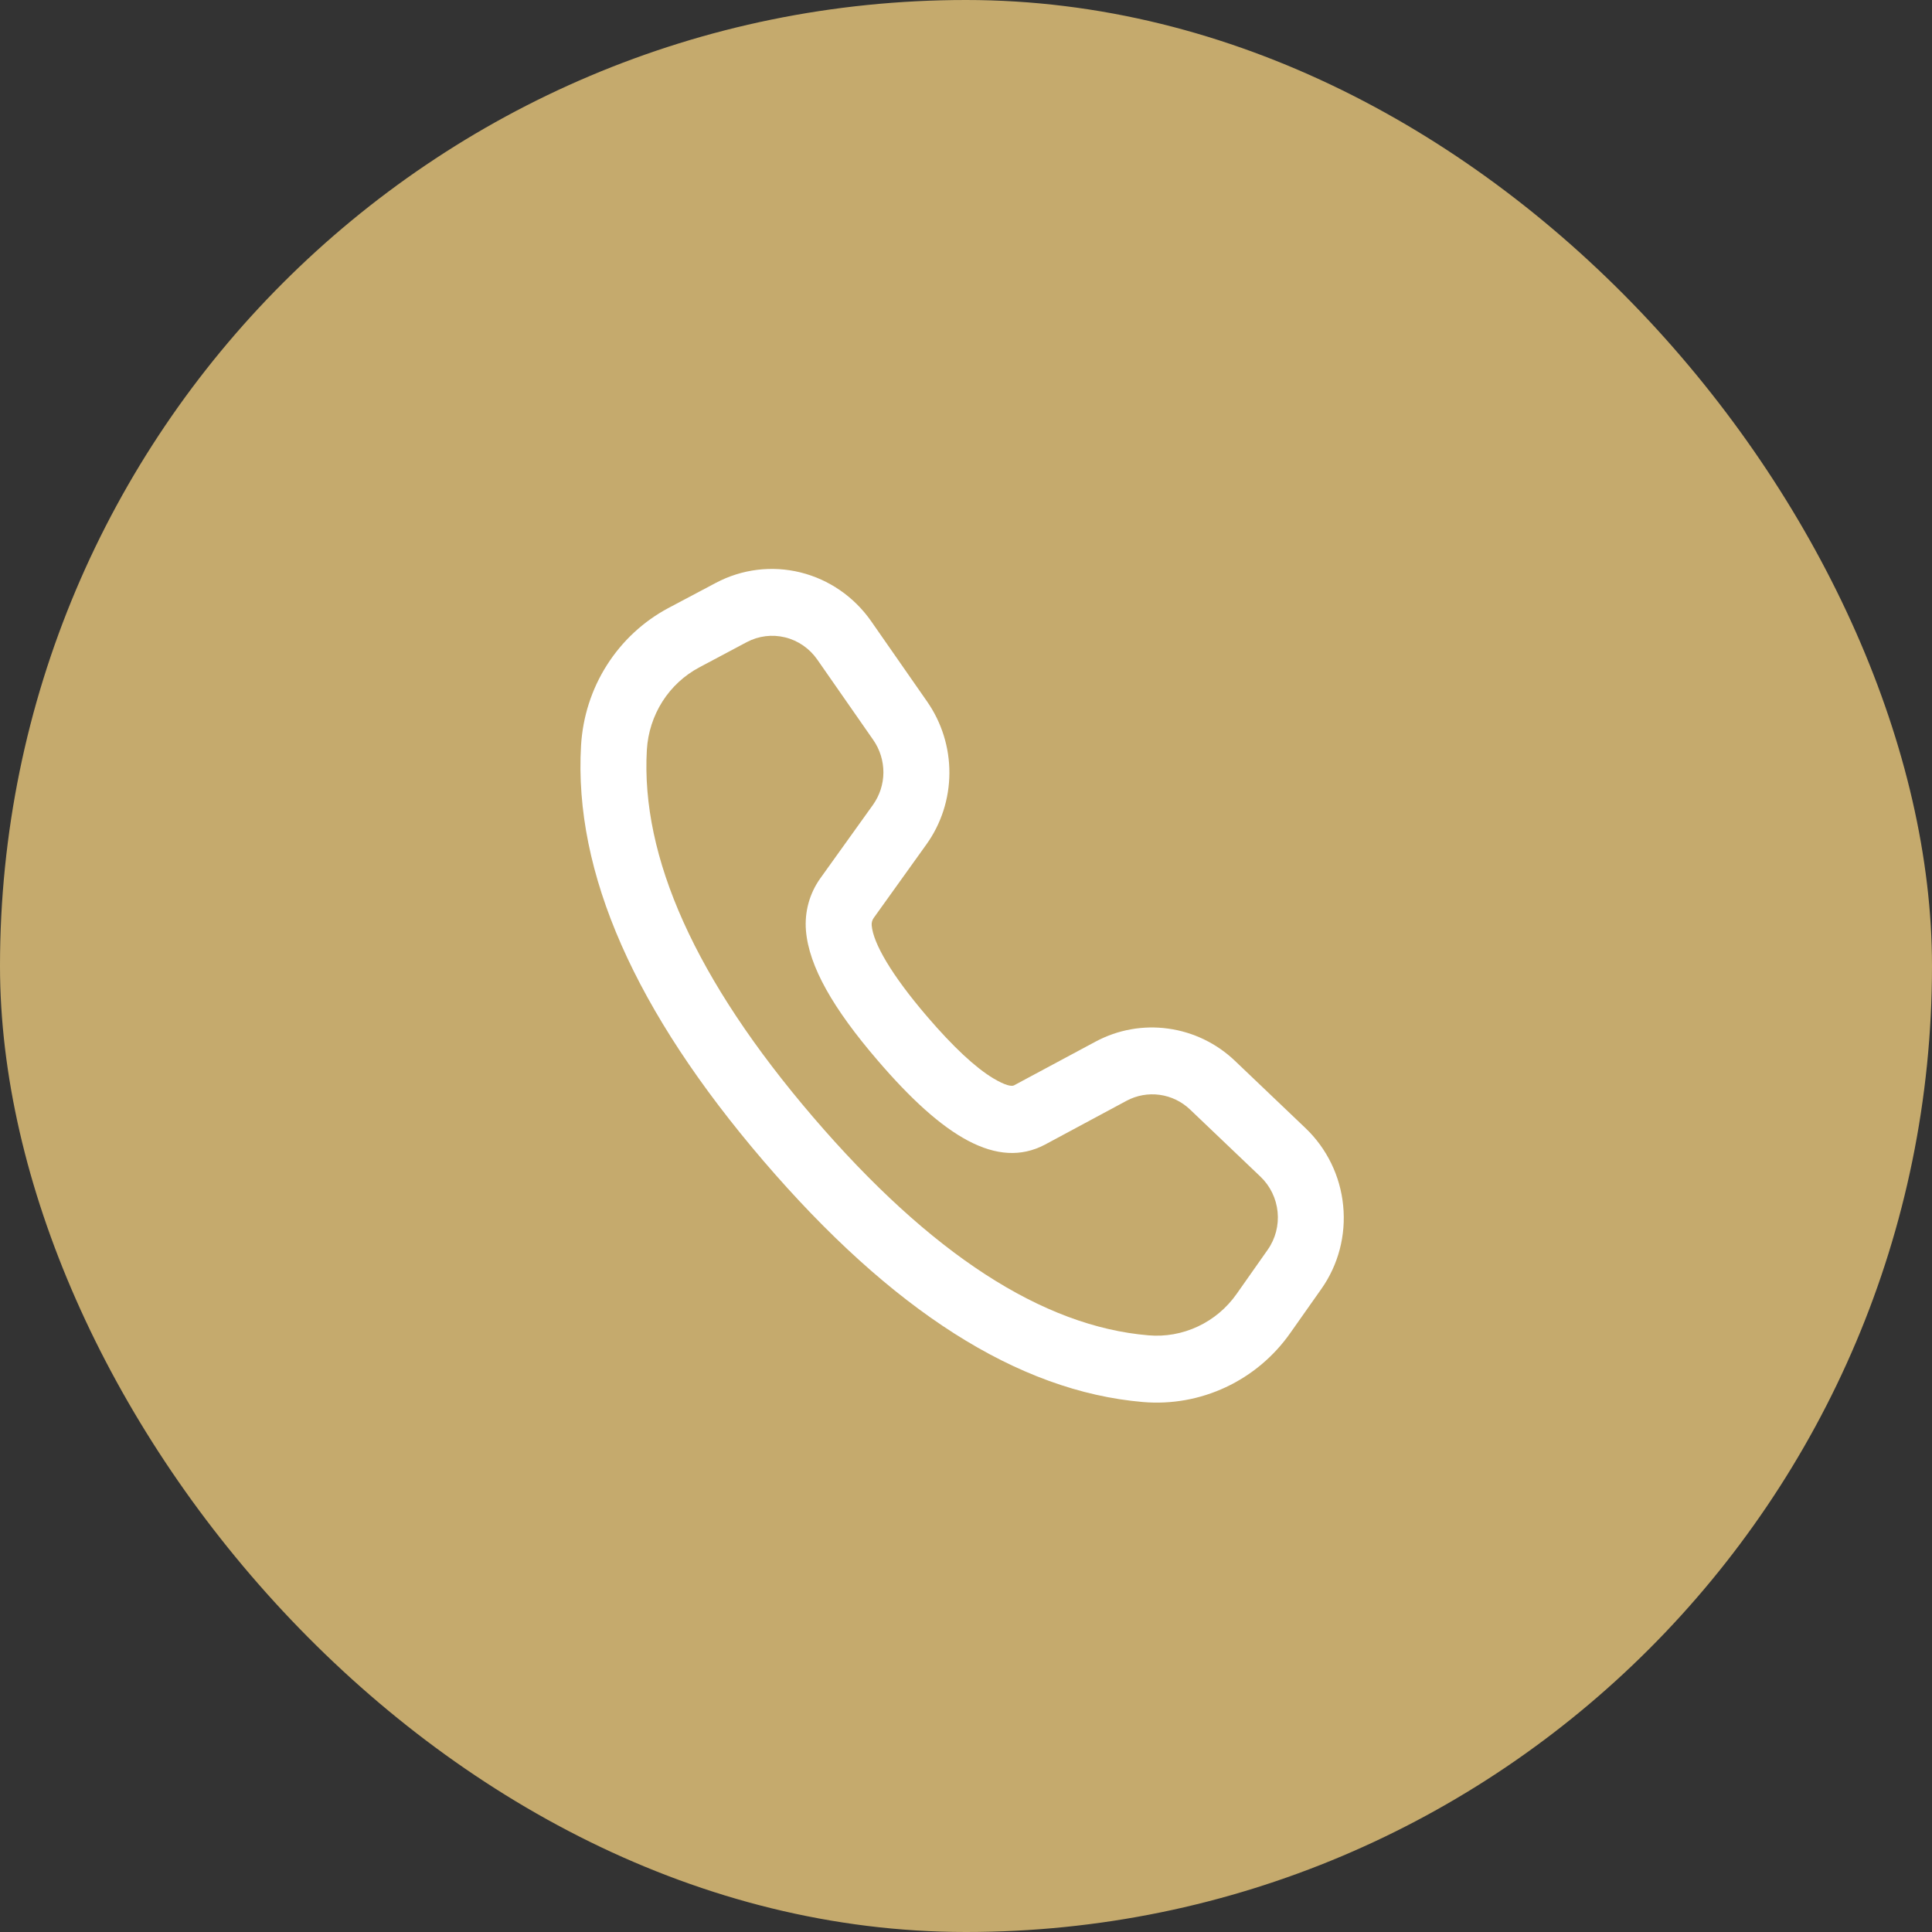
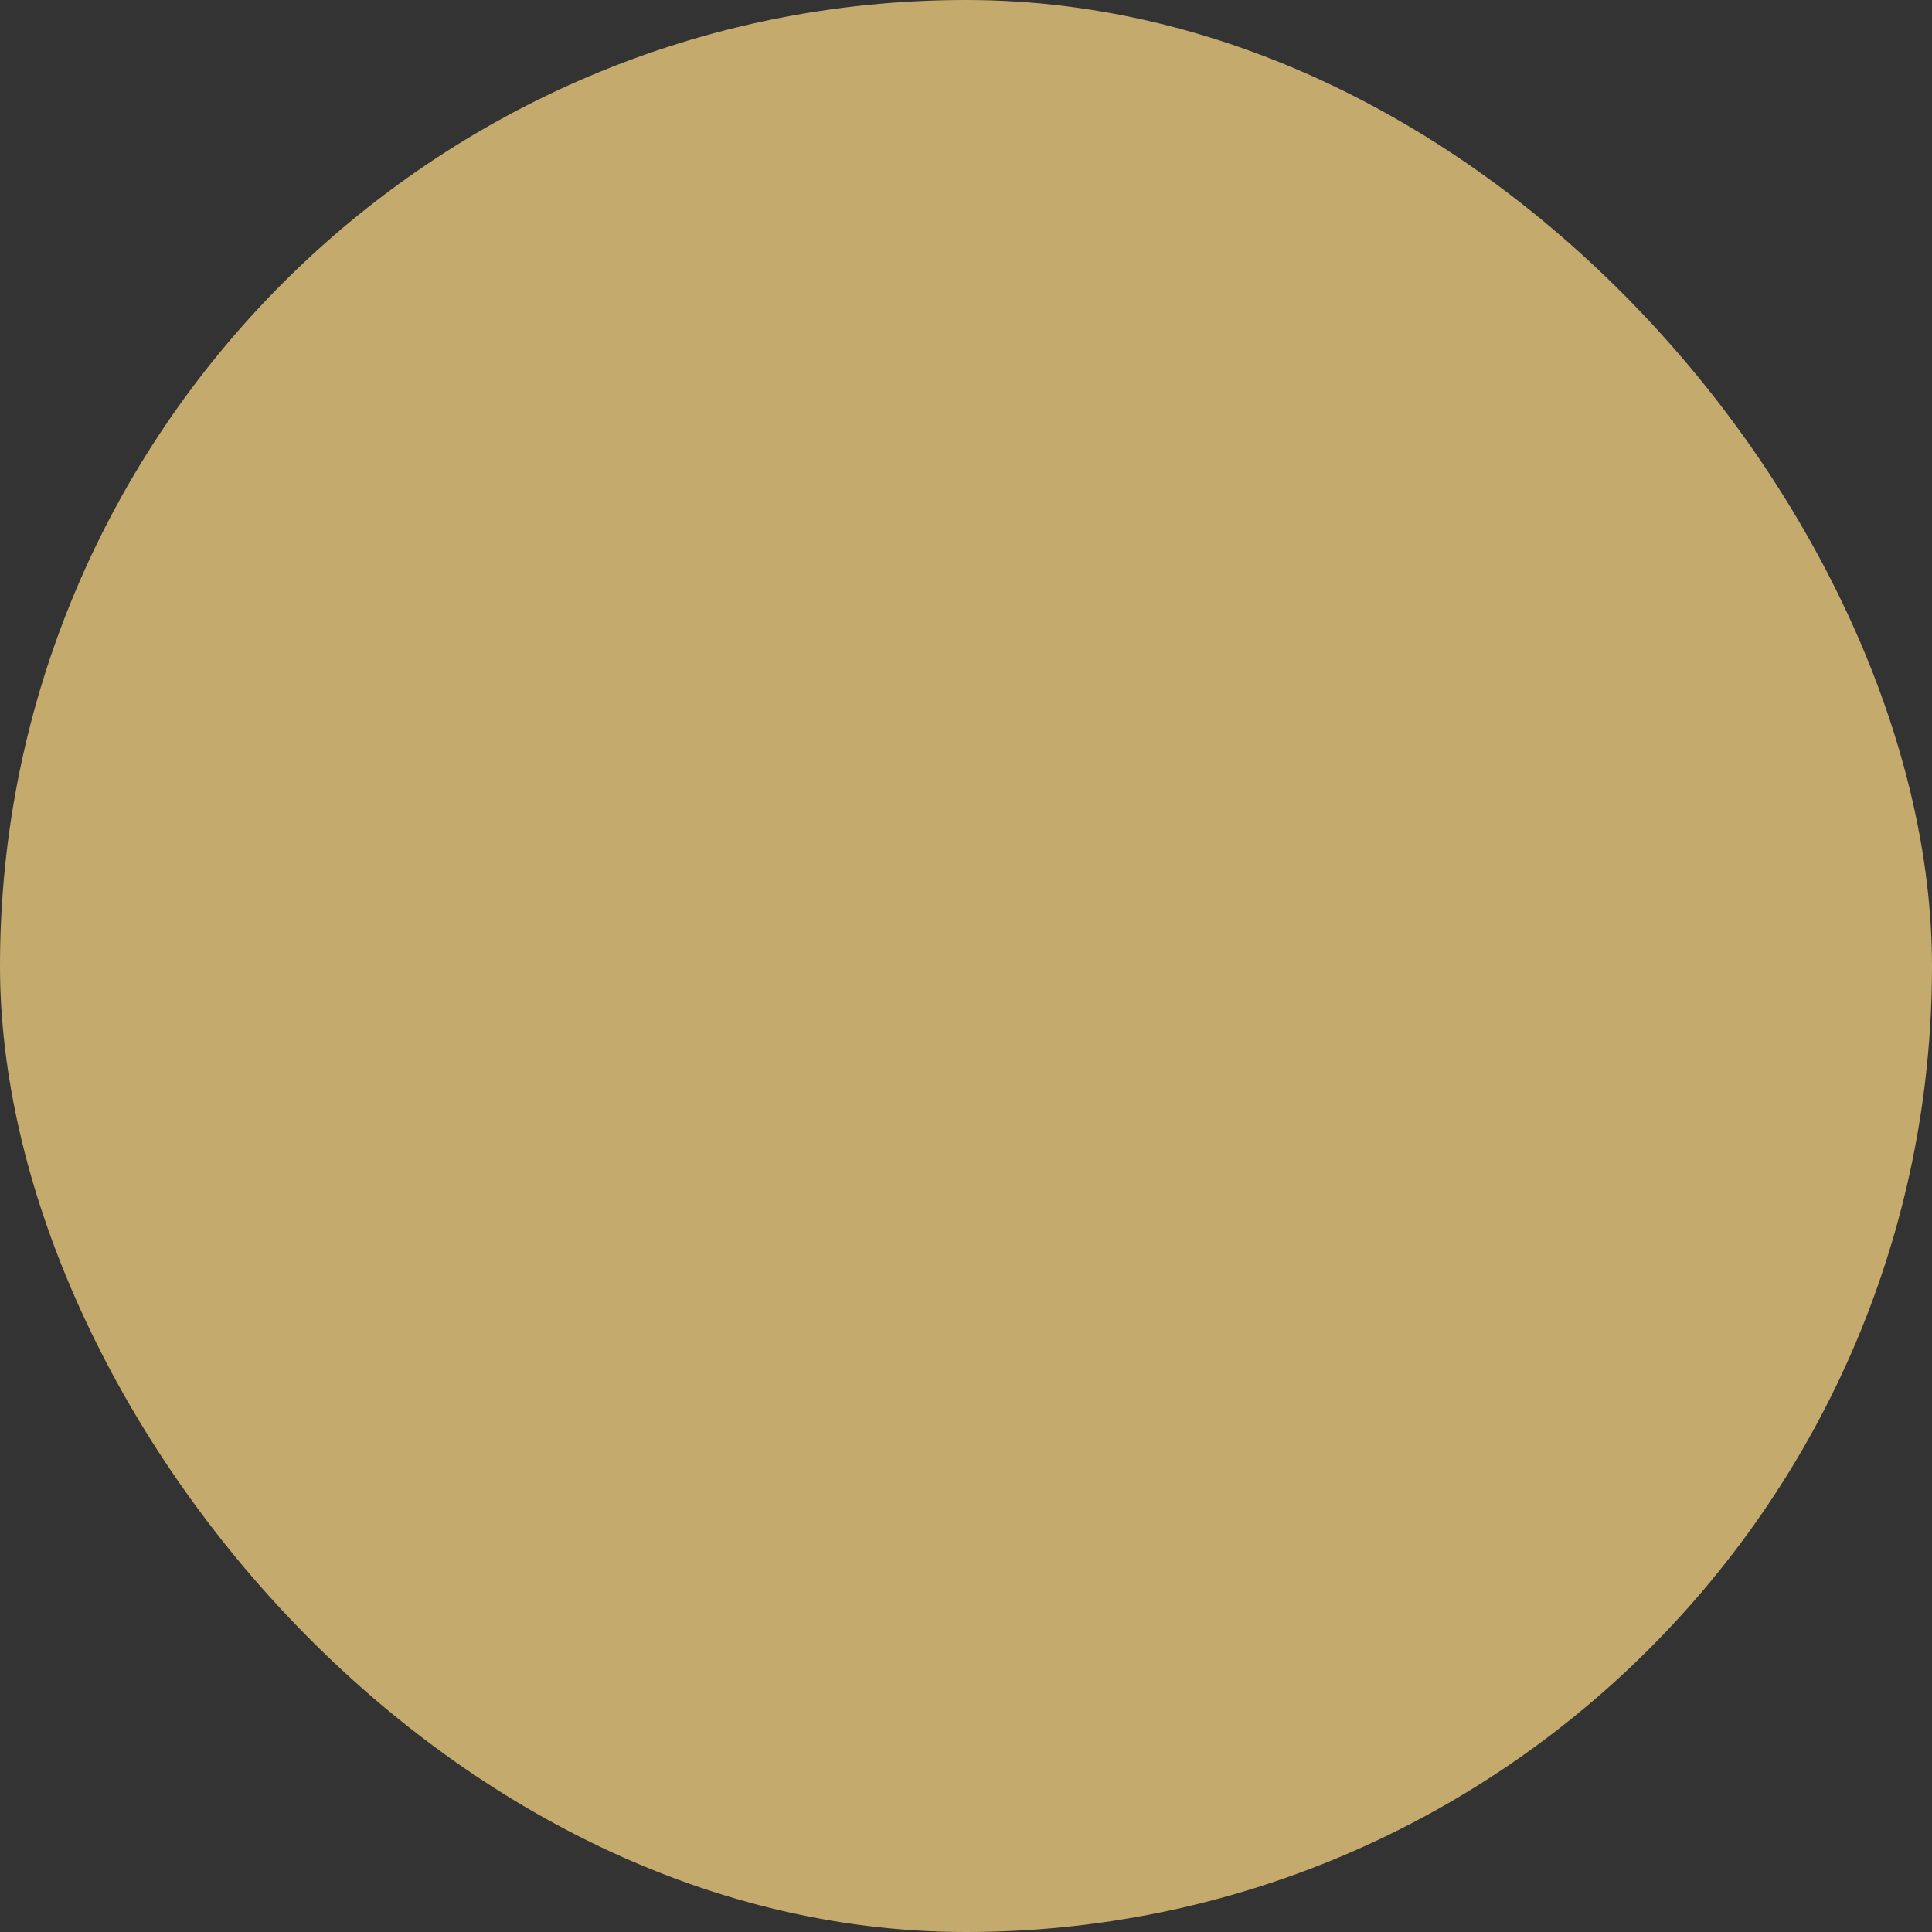
<svg xmlns="http://www.w3.org/2000/svg" width="32" height="32" viewBox="0 0 32 32" fill="none">
  <rect x="0" y="0" width="32" height="32" fill="#333333" stroke="none" />
  <rect width="32" height="32" rx="16" fill="#C5AA6D" />
  <g clip-path="url(#clip0_0_6453)">
    <path d="M11.072 10.07L11.857 9.654C12.287 9.426 12.785 9.364 13.258 9.481C13.731 9.598 14.147 9.885 14.429 10.289L15.356 11.62C15.598 11.967 15.727 12.382 15.725 12.806C15.723 13.231 15.59 13.643 15.345 13.985L14.472 15.203C14.446 15.239 14.434 15.283 14.438 15.327C14.462 15.621 14.763 16.145 15.358 16.839C15.79 17.343 16.159 17.685 16.451 17.86C16.655 17.982 16.756 17.997 16.795 17.977L18.145 17.253C18.514 17.055 18.935 16.979 19.35 17.037C19.764 17.094 20.152 17.281 20.457 17.573L21.622 18.684C21.977 19.022 22.199 19.478 22.247 19.968C22.296 20.458 22.168 20.948 21.887 21.347L21.371 22.079C21.098 22.468 20.729 22.777 20.302 22.977C19.875 23.177 19.403 23.262 18.932 23.222C16.855 23.045 14.764 21.7 12.644 19.227C10.522 16.75 9.501 14.46 9.624 12.348C9.652 11.873 9.799 11.414 10.053 11.015C10.307 10.616 10.657 10.291 11.072 10.07ZM11.584 11.053C11.335 11.185 11.124 11.38 10.972 11.619C10.82 11.859 10.731 12.134 10.714 12.419C10.612 14.195 11.516 16.225 13.467 18.502C15.417 20.776 17.271 21.969 19.019 22.117C19.301 22.142 19.584 22.091 19.84 21.971C20.097 21.851 20.318 21.665 20.482 21.432L20.997 20.7C21.125 20.518 21.183 20.295 21.161 20.073C21.139 19.85 21.038 19.642 20.877 19.489L19.712 18.378C19.573 18.245 19.397 18.16 19.208 18.134C19.02 18.108 18.828 18.142 18.66 18.232L17.307 18.959C16.519 19.374 15.629 18.838 14.536 17.563C13.798 16.704 13.398 16.006 13.349 15.412C13.324 15.104 13.408 14.799 13.586 14.549L14.459 13.331C14.57 13.175 14.631 12.988 14.632 12.795C14.632 12.602 14.574 12.414 14.464 12.256L13.537 10.925C13.409 10.741 13.22 10.61 13.005 10.557C12.79 10.504 12.564 10.532 12.368 10.636L11.584 11.053Z" fill="white" />
  </g>
  <defs>
    <clipPath id="clip0_0_6453">
-       <rect width="16" height="16" fill="white" transform="translate(8 8)" />
-     </clipPath>
+       </clipPath>
  </defs>
</svg>